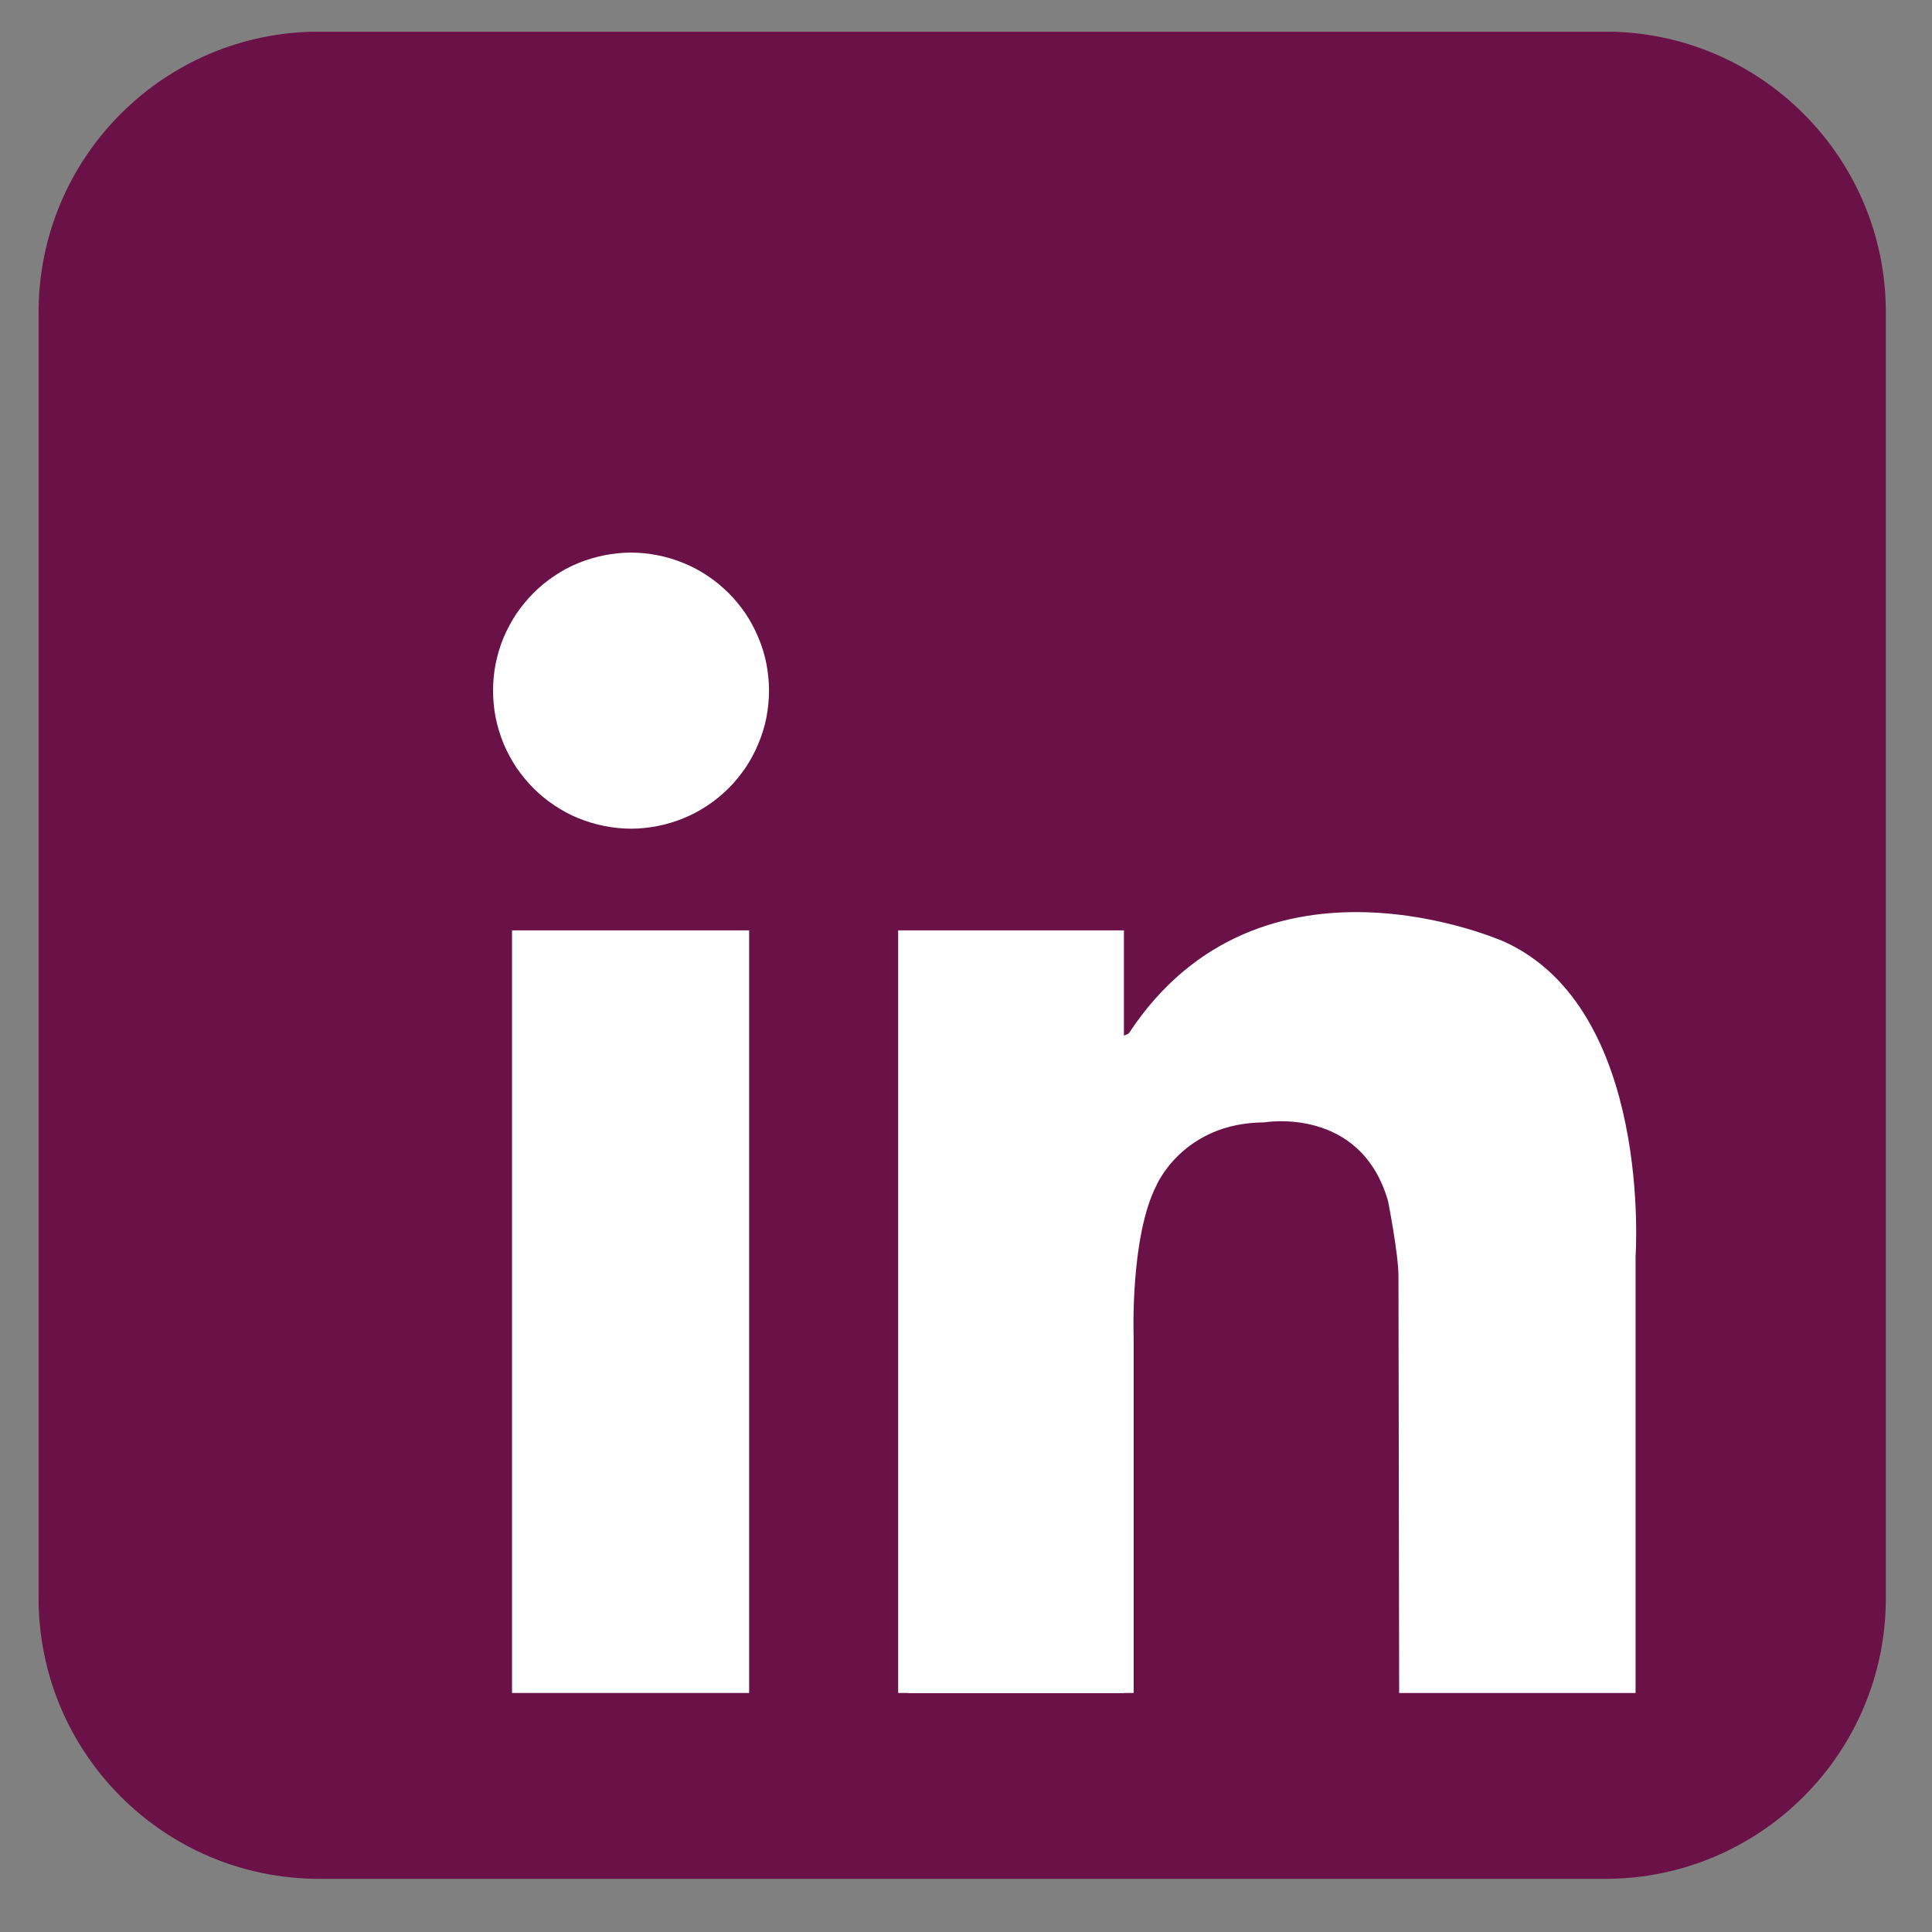
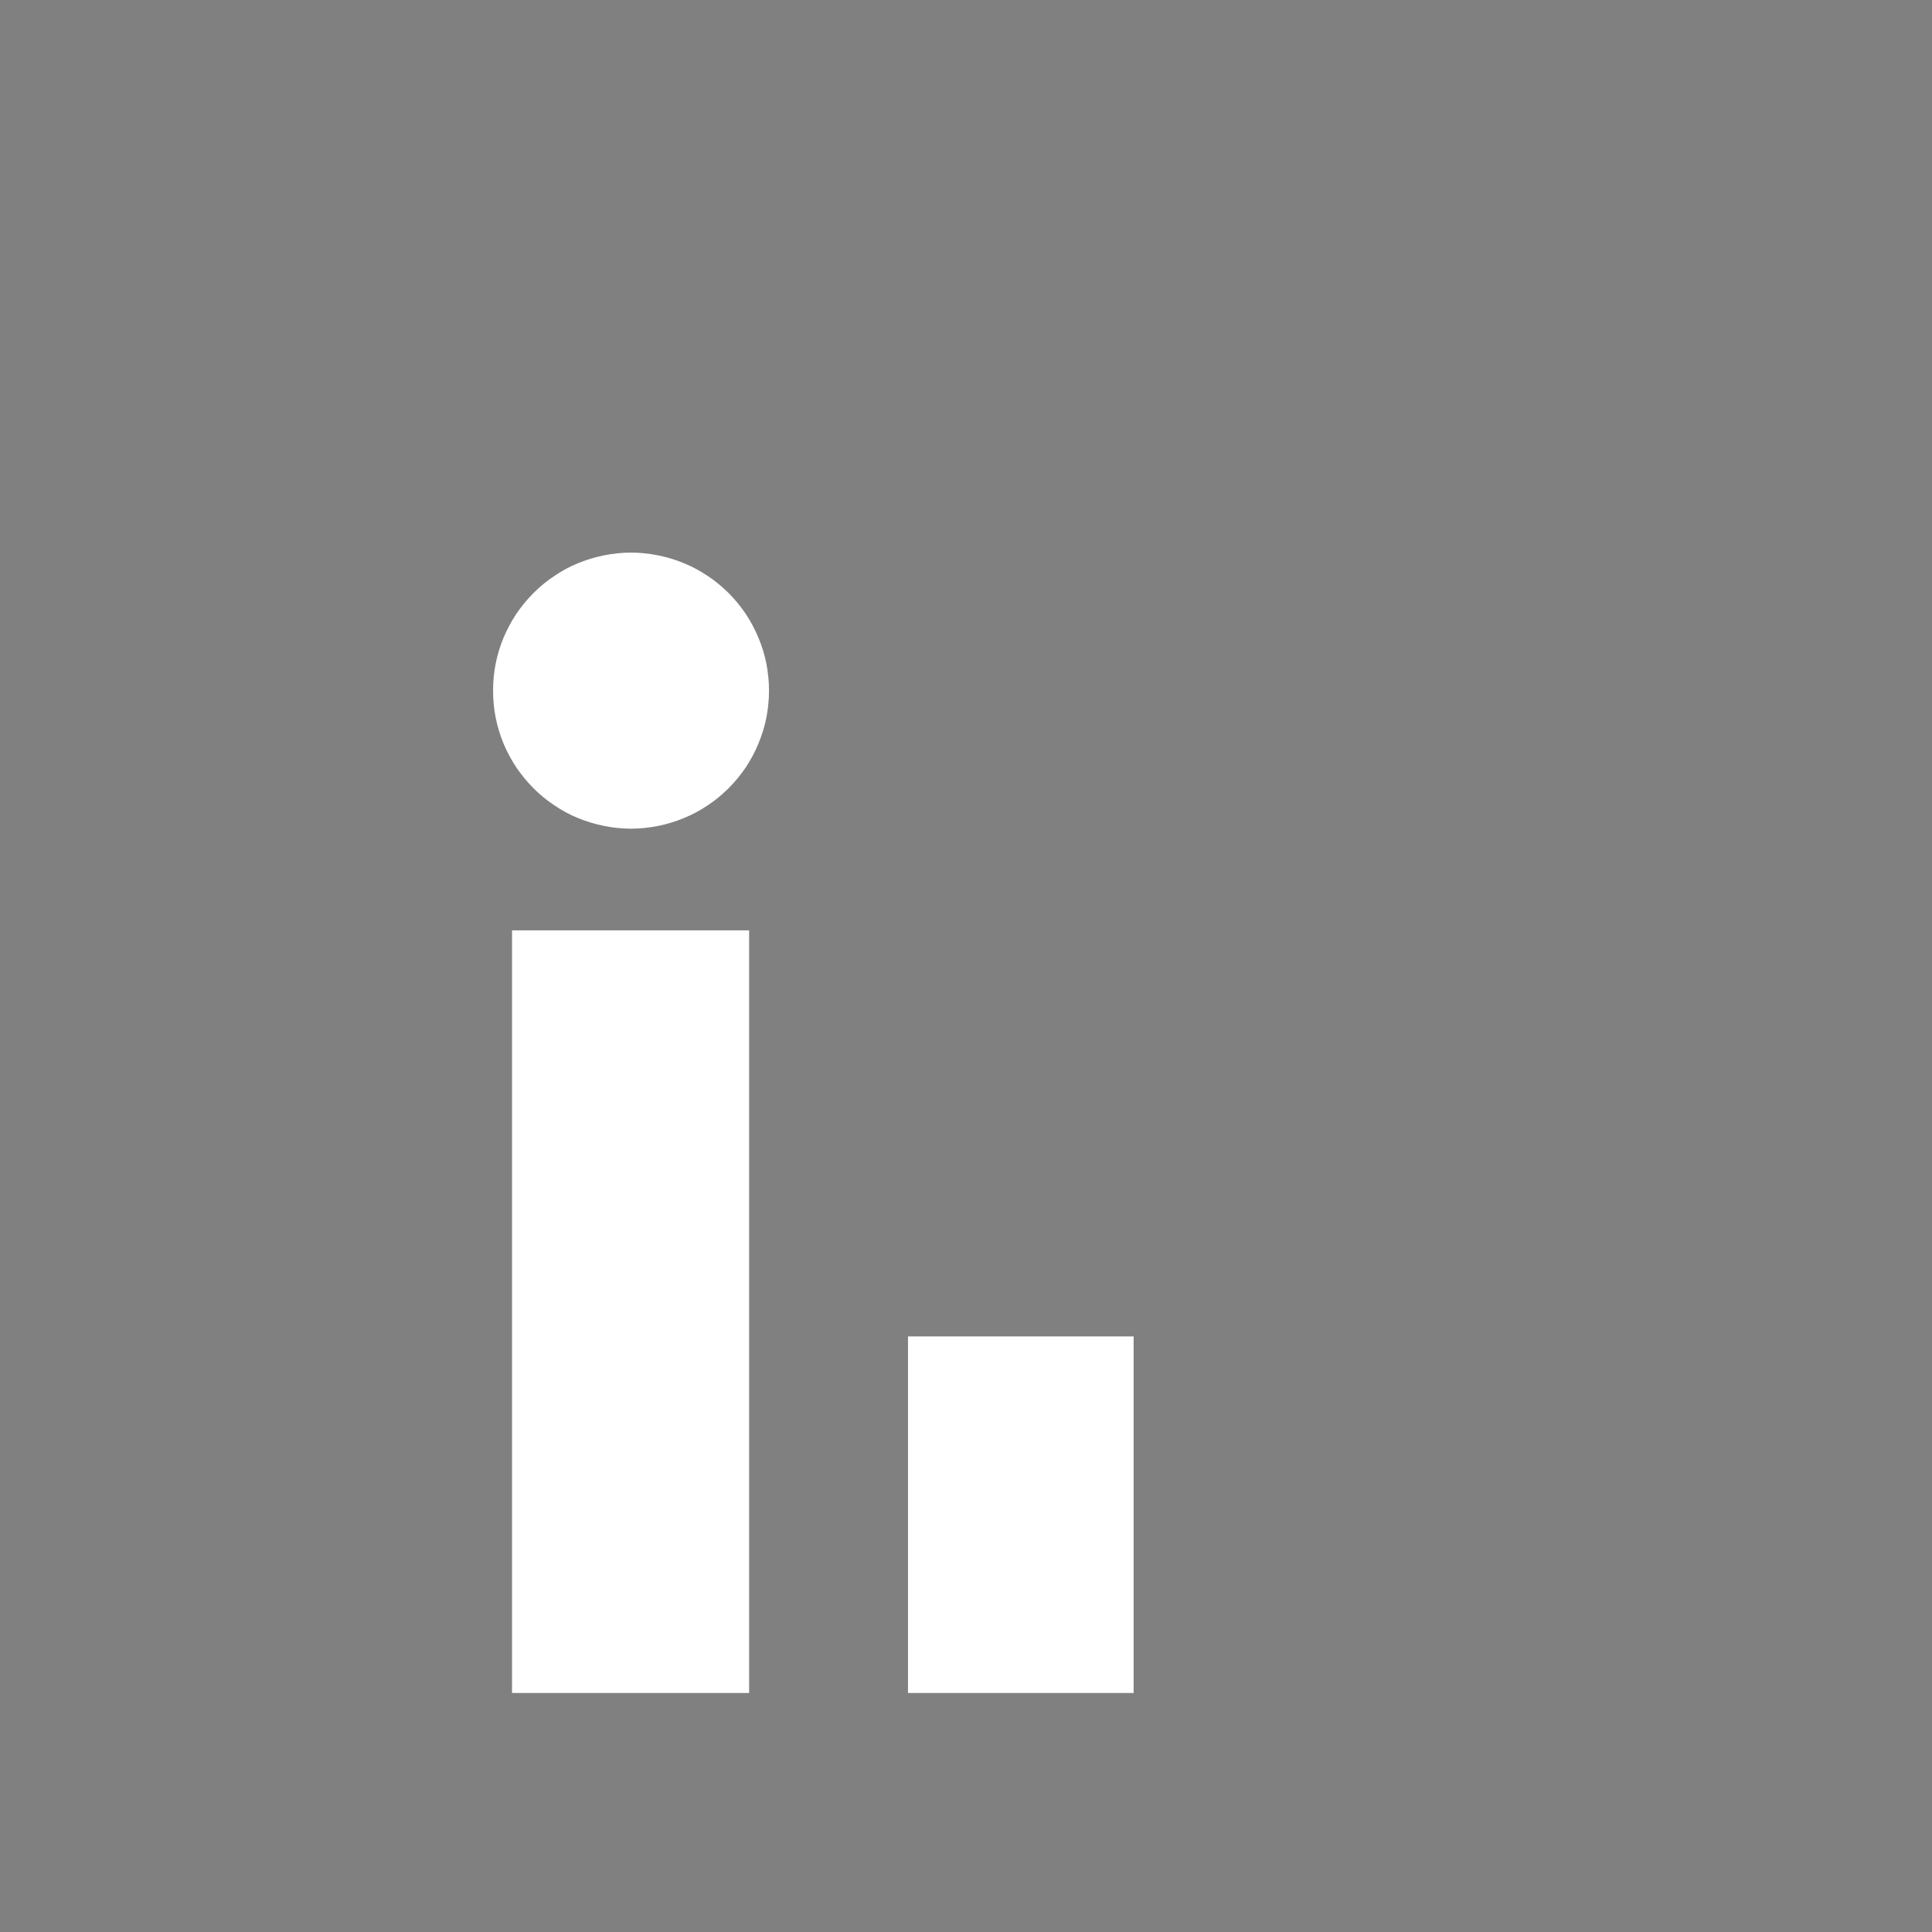
<svg xmlns="http://www.w3.org/2000/svg" width="85" zoomAndPan="magnify" viewBox="0 0 63.75 63.75" height="85" preserveAspectRatio="xMidYMid meet" version="1.0">
  <rect x="0" y="0" width="63.75" height="63.75" fill="#808080" stroke="none" />
  <defs>
    <clipPath id="95366cc4c7">
-       <path d="M 1.27 1.047 L 62.531 1.047 L 62.531 62 L 1.27 62 Z M 1.27 1.047 " clip-rule="nonzero" />
-     </clipPath>
+       </clipPath>
  </defs>
  <g clip-path="url(#95366cc4c7)">
    <path fill="#6a1148" d="M 62.227 52.734 C 62.227 57.848 58.078 61.996 52.965 61.996 L 10.535 61.996 C 5.418 61.996 1.273 57.848 1.273 52.734 L 1.273 10.305 C 1.273 5.188 5.418 1.043 10.535 1.043 L 52.965 1.043 C 58.078 1.043 62.227 5.188 62.227 10.305 Z M 62.227 52.734 " fill-opacity="1" fill-rule="nonzero" />
  </g>
  <path fill="#ffffff" d="M 25.375 22.789 C 25.375 23.086 25.344 23.383 25.289 23.676 C 25.23 23.969 25.145 24.254 25.027 24.531 C 24.914 24.809 24.773 25.07 24.609 25.32 C 24.441 25.566 24.254 25.797 24.043 26.008 C 23.828 26.219 23.602 26.41 23.352 26.574 C 23.102 26.742 22.84 26.883 22.562 26.996 C 22.289 27.109 22.004 27.195 21.711 27.254 C 21.418 27.312 21.121 27.344 20.82 27.344 C 20.523 27.344 20.227 27.312 19.934 27.254 C 19.641 27.195 19.355 27.109 19.078 26.996 C 18.801 26.883 18.539 26.742 18.293 26.574 C 18.043 26.41 17.812 26.219 17.602 26.008 C 17.391 25.797 17.203 25.566 17.035 25.32 C 16.871 25.07 16.73 24.809 16.613 24.531 C 16.5 24.254 16.414 23.969 16.355 23.676 C 16.297 23.383 16.27 23.086 16.27 22.789 C 16.27 22.488 16.297 22.195 16.355 21.902 C 16.414 21.605 16.5 21.324 16.613 21.047 C 16.73 20.77 16.871 20.508 17.035 20.258 C 17.203 20.012 17.391 19.781 17.602 19.57 C 17.812 19.359 18.043 19.168 18.293 19.004 C 18.539 18.836 18.801 18.695 19.078 18.582 C 19.355 18.469 19.641 18.383 19.934 18.324 C 20.227 18.266 20.523 18.234 20.82 18.234 C 21.121 18.234 21.418 18.266 21.711 18.324 C 22.004 18.383 22.289 18.469 22.562 18.582 C 22.84 18.695 23.102 18.836 23.352 19.004 C 23.602 19.168 23.828 19.359 24.043 19.57 C 24.254 19.781 24.441 20.012 24.609 20.258 C 24.773 20.508 24.914 20.77 25.027 21.047 C 25.145 21.324 25.23 21.605 25.289 21.902 C 25.344 22.195 25.375 22.488 25.375 22.789 Z M 25.375 22.789 " fill-opacity="1" fill-rule="nonzero" />
  <path fill="#ffffff" d="M 16.895 30.699 L 24.719 30.699 L 24.719 55.863 L 16.895 55.863 Z M 16.895 30.699 " fill-opacity="1" fill-rule="nonzero" />
-   <path fill="#ffffff" d="M 29.637 30.699 L 37.086 30.699 L 37.086 55.863 L 29.637 55.863 Z M 29.637 30.699 " fill-opacity="1" fill-rule="nonzero" />
  <path fill="#ffffff" d="M 29.961 44.098 L 37.406 44.098 L 37.406 55.863 L 29.961 55.863 Z M 29.961 44.098 " fill-opacity="1" fill-rule="nonzero" />
-   <path fill="#ffffff" d="M 37.406 44.098 C 37.406 44.098 37.289 40.836 38.148 39.137 C 38.148 39.137 39.012 37.047 41.719 37.035 C 41.719 37.035 44.891 36.48 45.801 39.629 C 45.801 39.629 46.145 41.375 46.145 42.113 C 46.145 42.852 46.168 55.863 46.168 55.863 L 53.969 55.863 L 53.969 41.449 C 53.969 41.449 54.535 33.309 49.645 31.078 C 49.645 31.078 41.609 27.469 37.25 34.094 C 37.25 34.094 36.297 34.75 36.164 32.914 C 36.035 31.078 34.918 35.734 34.887 35.832 C 34.855 35.93 36.164 45.113 36.164 45.113 Z M 37.406 44.098 " fill-opacity="1" fill-rule="nonzero" />
</svg>